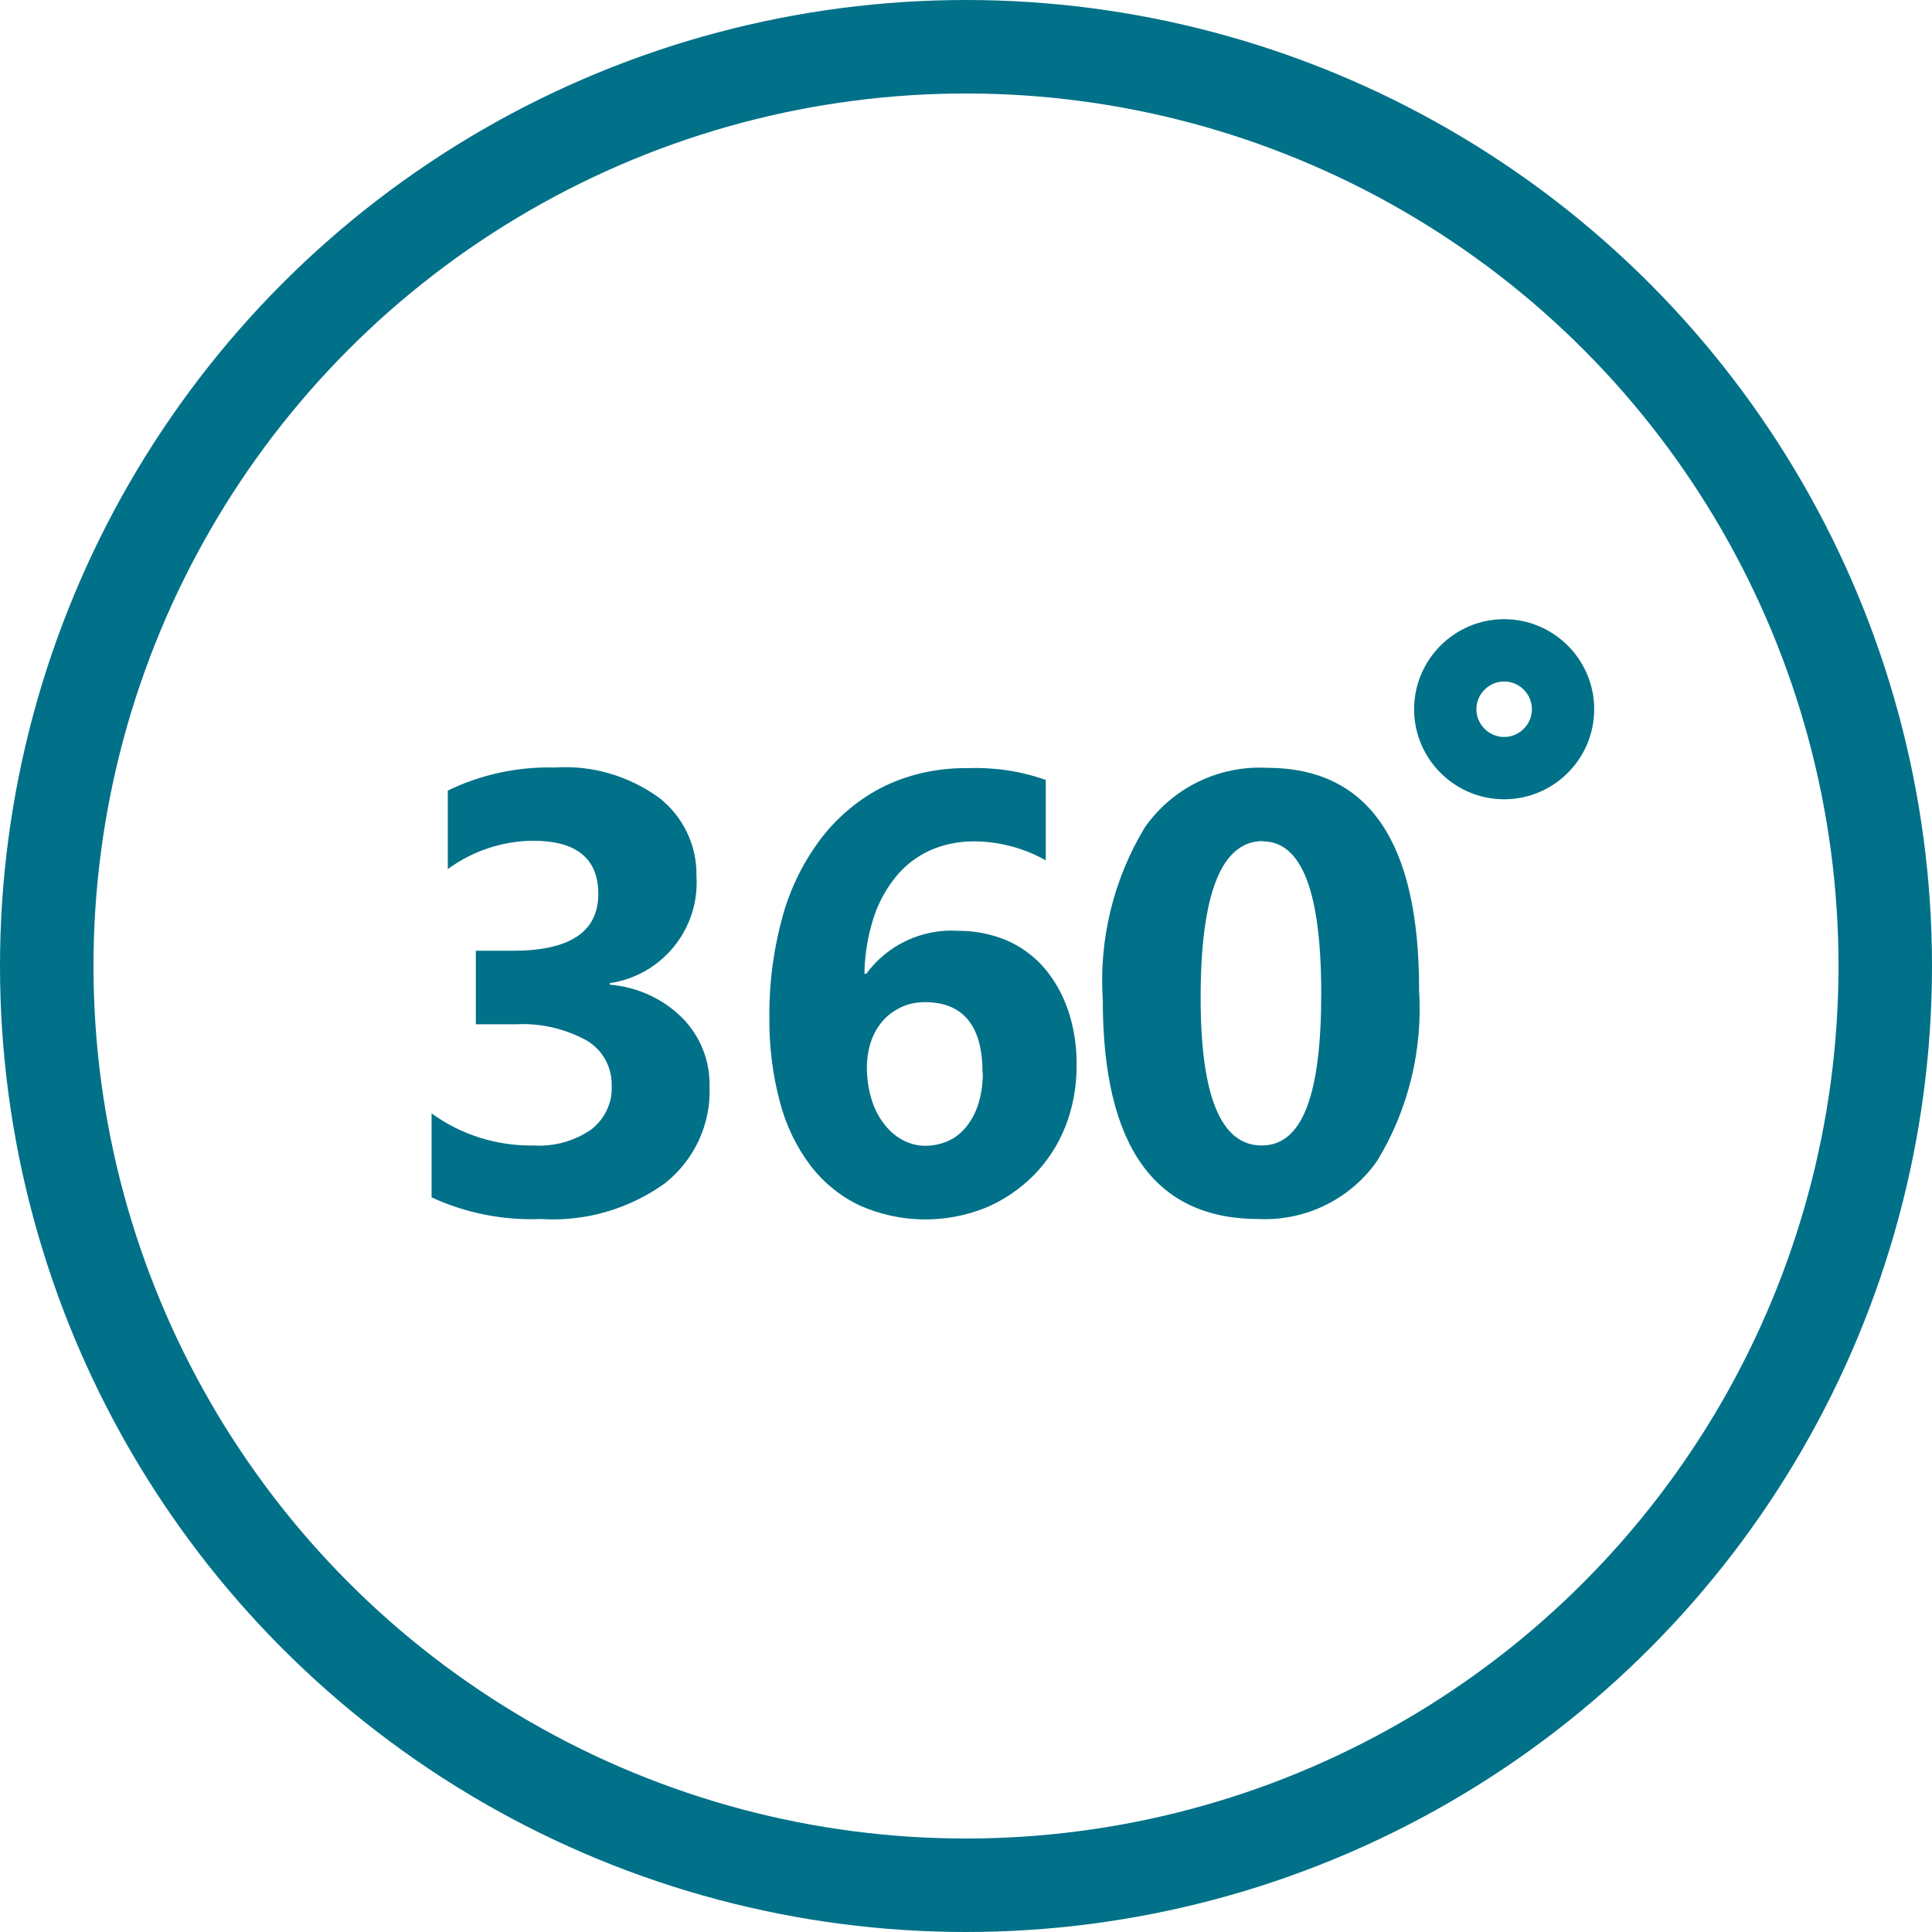
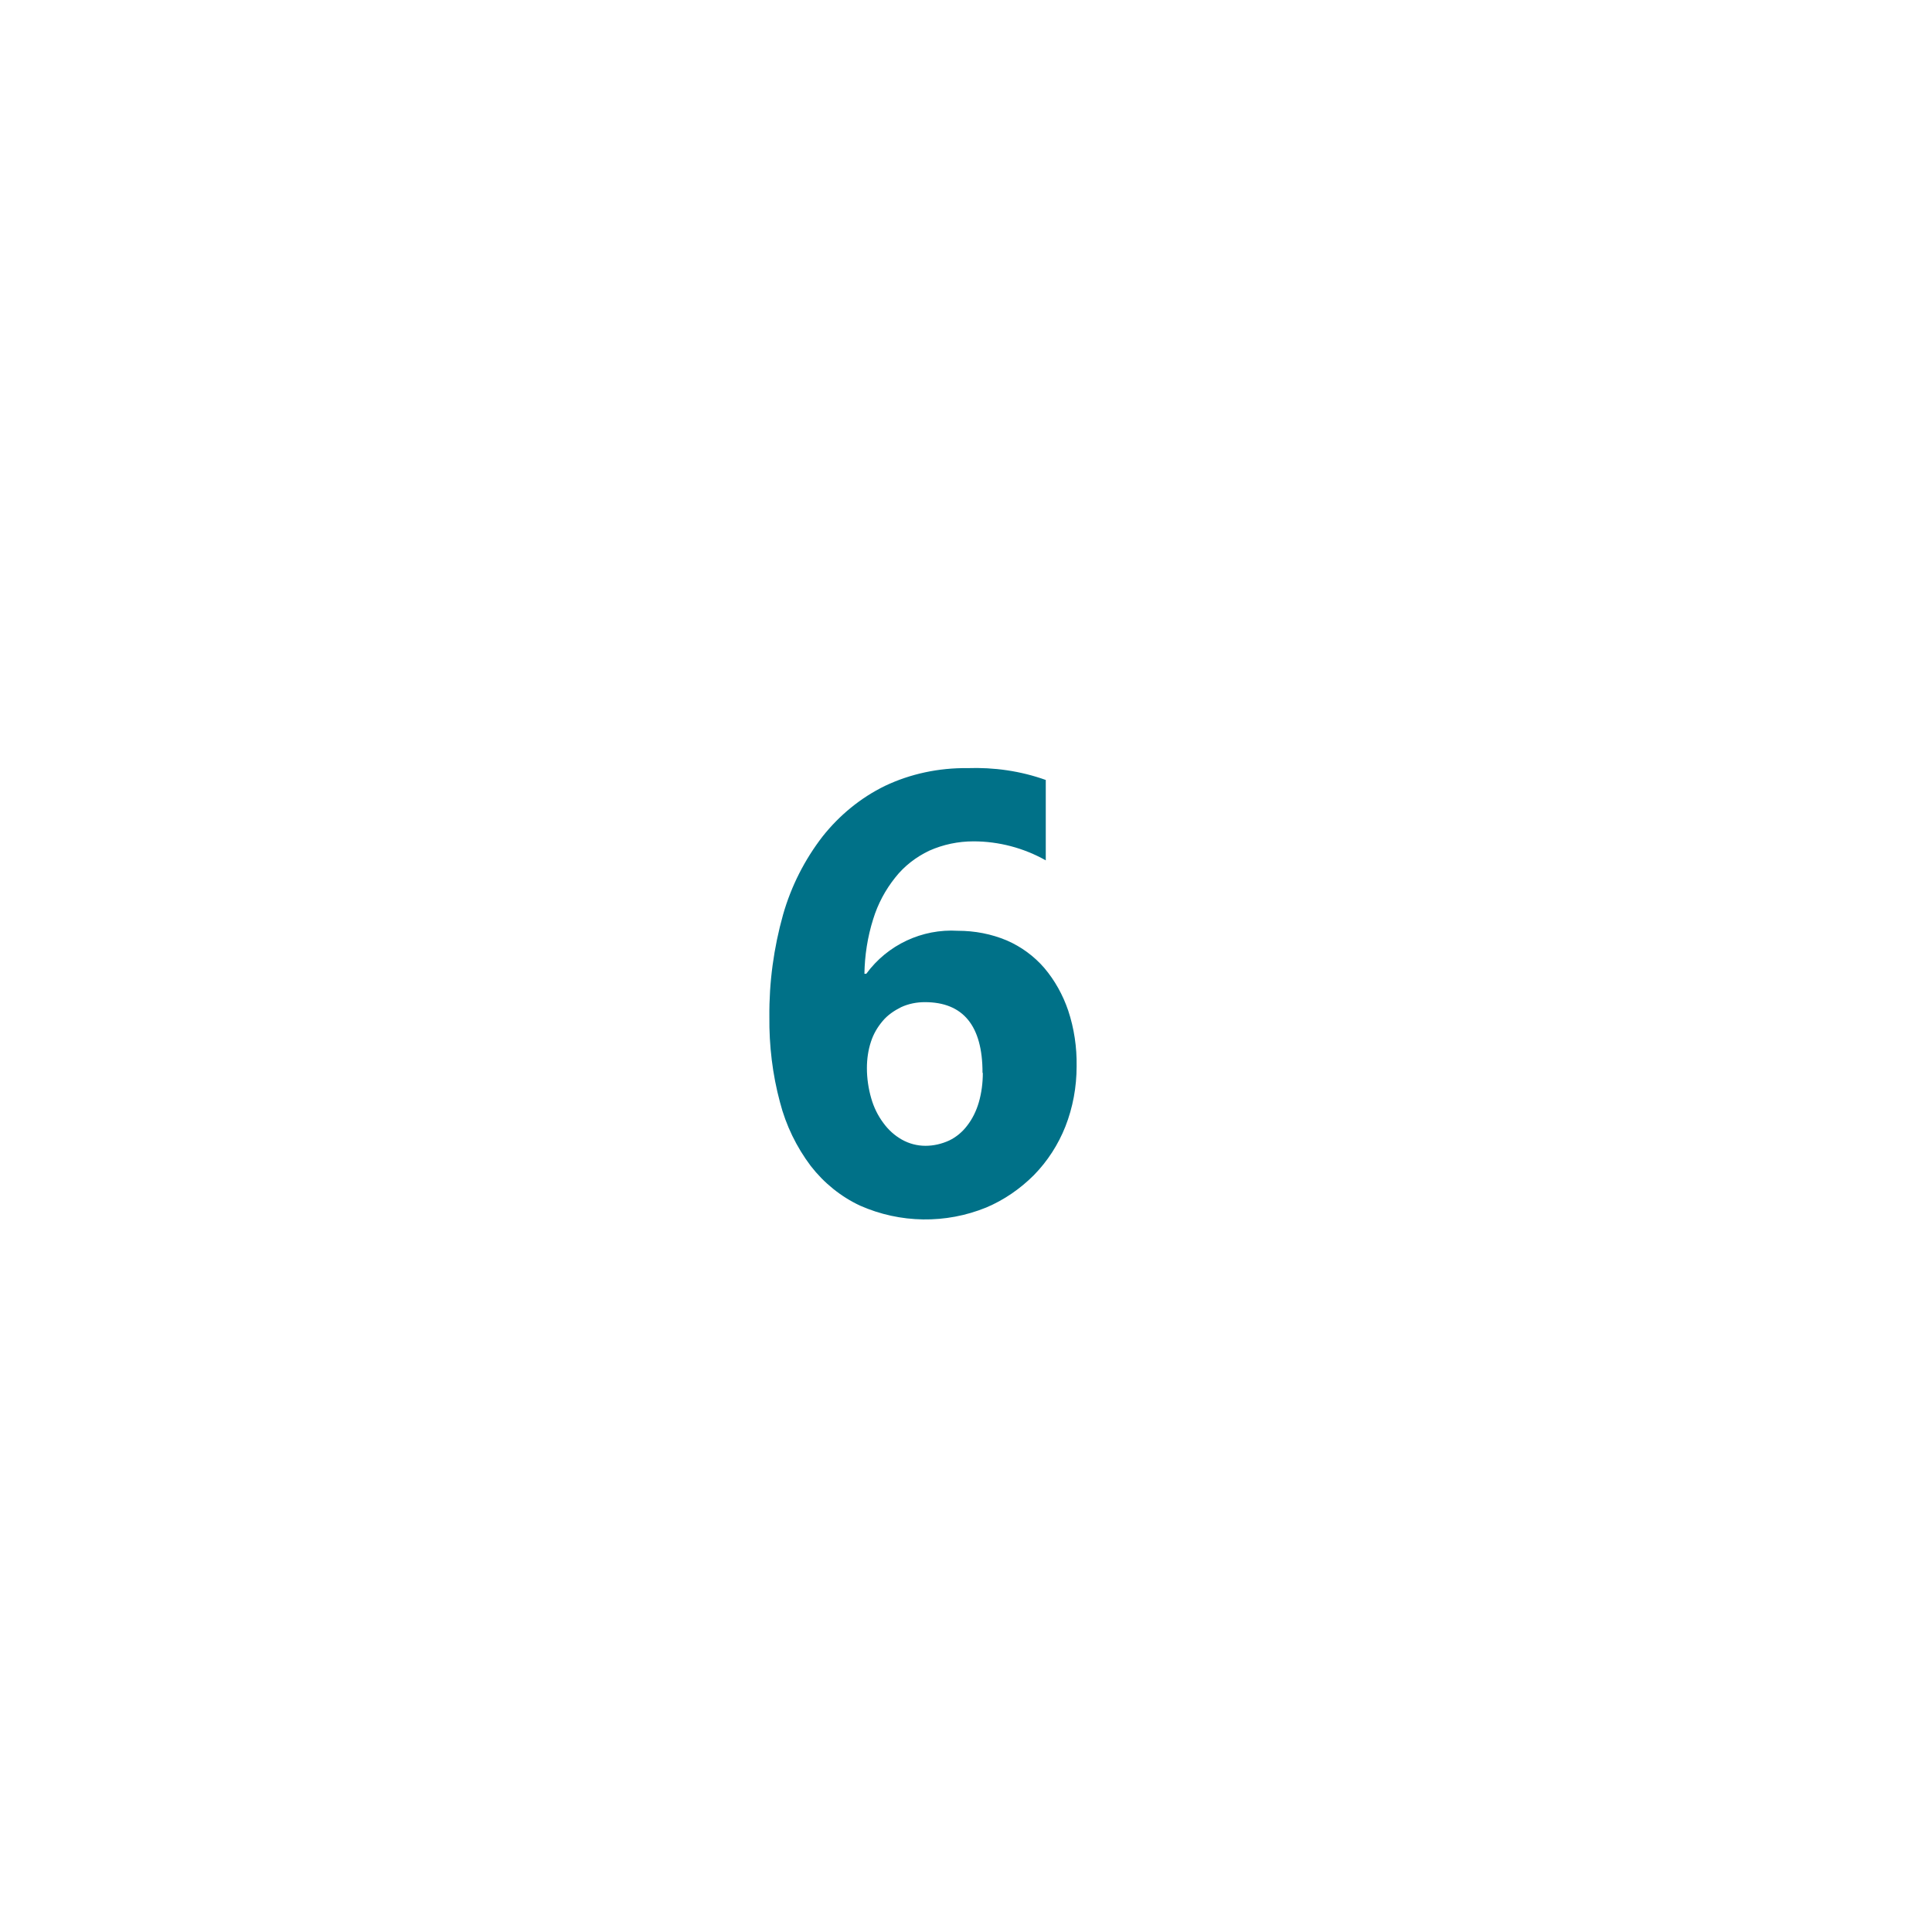
<svg xmlns="http://www.w3.org/2000/svg" viewBox="0 0 62 62">
  <g>
-     <path d="M13.85,38.42v-2.69c.95.69,2.1,1.05,3.28,1.03.65.04,1.3-.14,1.84-.51.44-.34.69-.87.66-1.42.01-.6-.3-1.15-.82-1.45-.69-.37-1.46-.55-2.24-.51h-1.3v-2.36h1.2c1.82,0,2.73-.61,2.73-1.82,0-1.14-.7-1.71-2.1-1.71-.98.01-1.94.33-2.73.91v-2.52c1.07-.52,2.25-.77,3.44-.74,1.19-.08,2.37.27,3.34.97.77.6,1.22,1.53,1.2,2.51.11,1.7-1.1,3.19-2.78,3.44v.05c.88.07,1.71.45,2.34,1.08.57.59.88,1.37.86,2.19.05,1.21-.49,2.36-1.44,3.11-1.15.82-2.55,1.23-3.96,1.14-1.22.05-2.43-.19-3.53-.7h0Z" style="fill: #007188;" />
    <path d="M34.55,34.22c0,.66-.12,1.32-.36,1.93-.23.58-.57,1.11-1.01,1.56-.44.44-.96.8-1.53,1.04-1.3.53-2.76.51-4.05-.06-.62-.29-1.16-.73-1.58-1.27-.46-.61-.8-1.31-.99-2.05-.24-.89-.35-1.82-.34-2.74-.01-1.11.14-2.21.44-3.28.26-.91.69-1.76,1.27-2.51.54-.68,1.22-1.24,2-1.62.82-.39,1.73-.58,2.64-.57.86-.03,1.71.09,2.52.38v2.58c-.71-.4-1.51-.61-2.32-.61-.49,0-.97.1-1.42.3-.42.2-.8.49-1.09.86-.32.4-.56.85-.71,1.34-.18.57-.27,1.16-.28,1.75h.06c.68-.93,1.79-1.45,2.94-1.38.54,0,1.07.1,1.57.31.46.2.87.5,1.2.88.34.4.6.87.77,1.37.19.57.28,1.18.27,1.78h0ZM31.53,34.42c0-1.5-.62-2.26-1.85-2.26-.26,0-.52.05-.76.16-.22.11-.43.25-.59.44-.17.2-.3.42-.38.67-.09.27-.13.56-.13.85,0,.33.05.66.14.97.08.28.21.55.39.79.16.22.36.4.59.53.23.13.49.2.76.2.26,0,.52-.06.76-.17.23-.11.43-.28.58-.48.17-.22.29-.47.37-.74.09-.31.13-.63.13-.95h-.01Z" style="fill: #007188;" />
-     <path d="M40.39,39.12c-3.33,0-5-2.34-5-7.02-.13-1.94.34-3.88,1.35-5.55.89-1.27,2.37-1.99,3.92-1.91,3.26,0,4.89,2.38,4.88,7.14.12,1.91-.34,3.81-1.33,5.45-.86,1.25-2.31,1.96-3.82,1.89ZM40.53,26.99c-1.33,0-2,1.68-2,5.03,0,3.16.65,4.74,1.96,4.74s1.91-1.63,1.91-4.88-.62-4.88-1.88-4.88h.01Z" style="fill: #007188;" />
-     <path d="M50.16,22.76c0,1.04-.85,1.89-1.89,1.89s-1.89-.85-1.89-1.89.85-1.89,1.89-1.89h0c1.04,0,1.89.85,1.89,1.89Z" style="fill: none; stroke: #007188; stroke-miterlimit: 10; stroke-width: 2px;" />
-     <circle cx="31" cy="31" r="31" style="fill: none;" />
-     <circle cx="31" cy="31" r="29.5" style="fill: none; stroke: #007188; stroke-width: 3px;" />
  </g>
</svg>